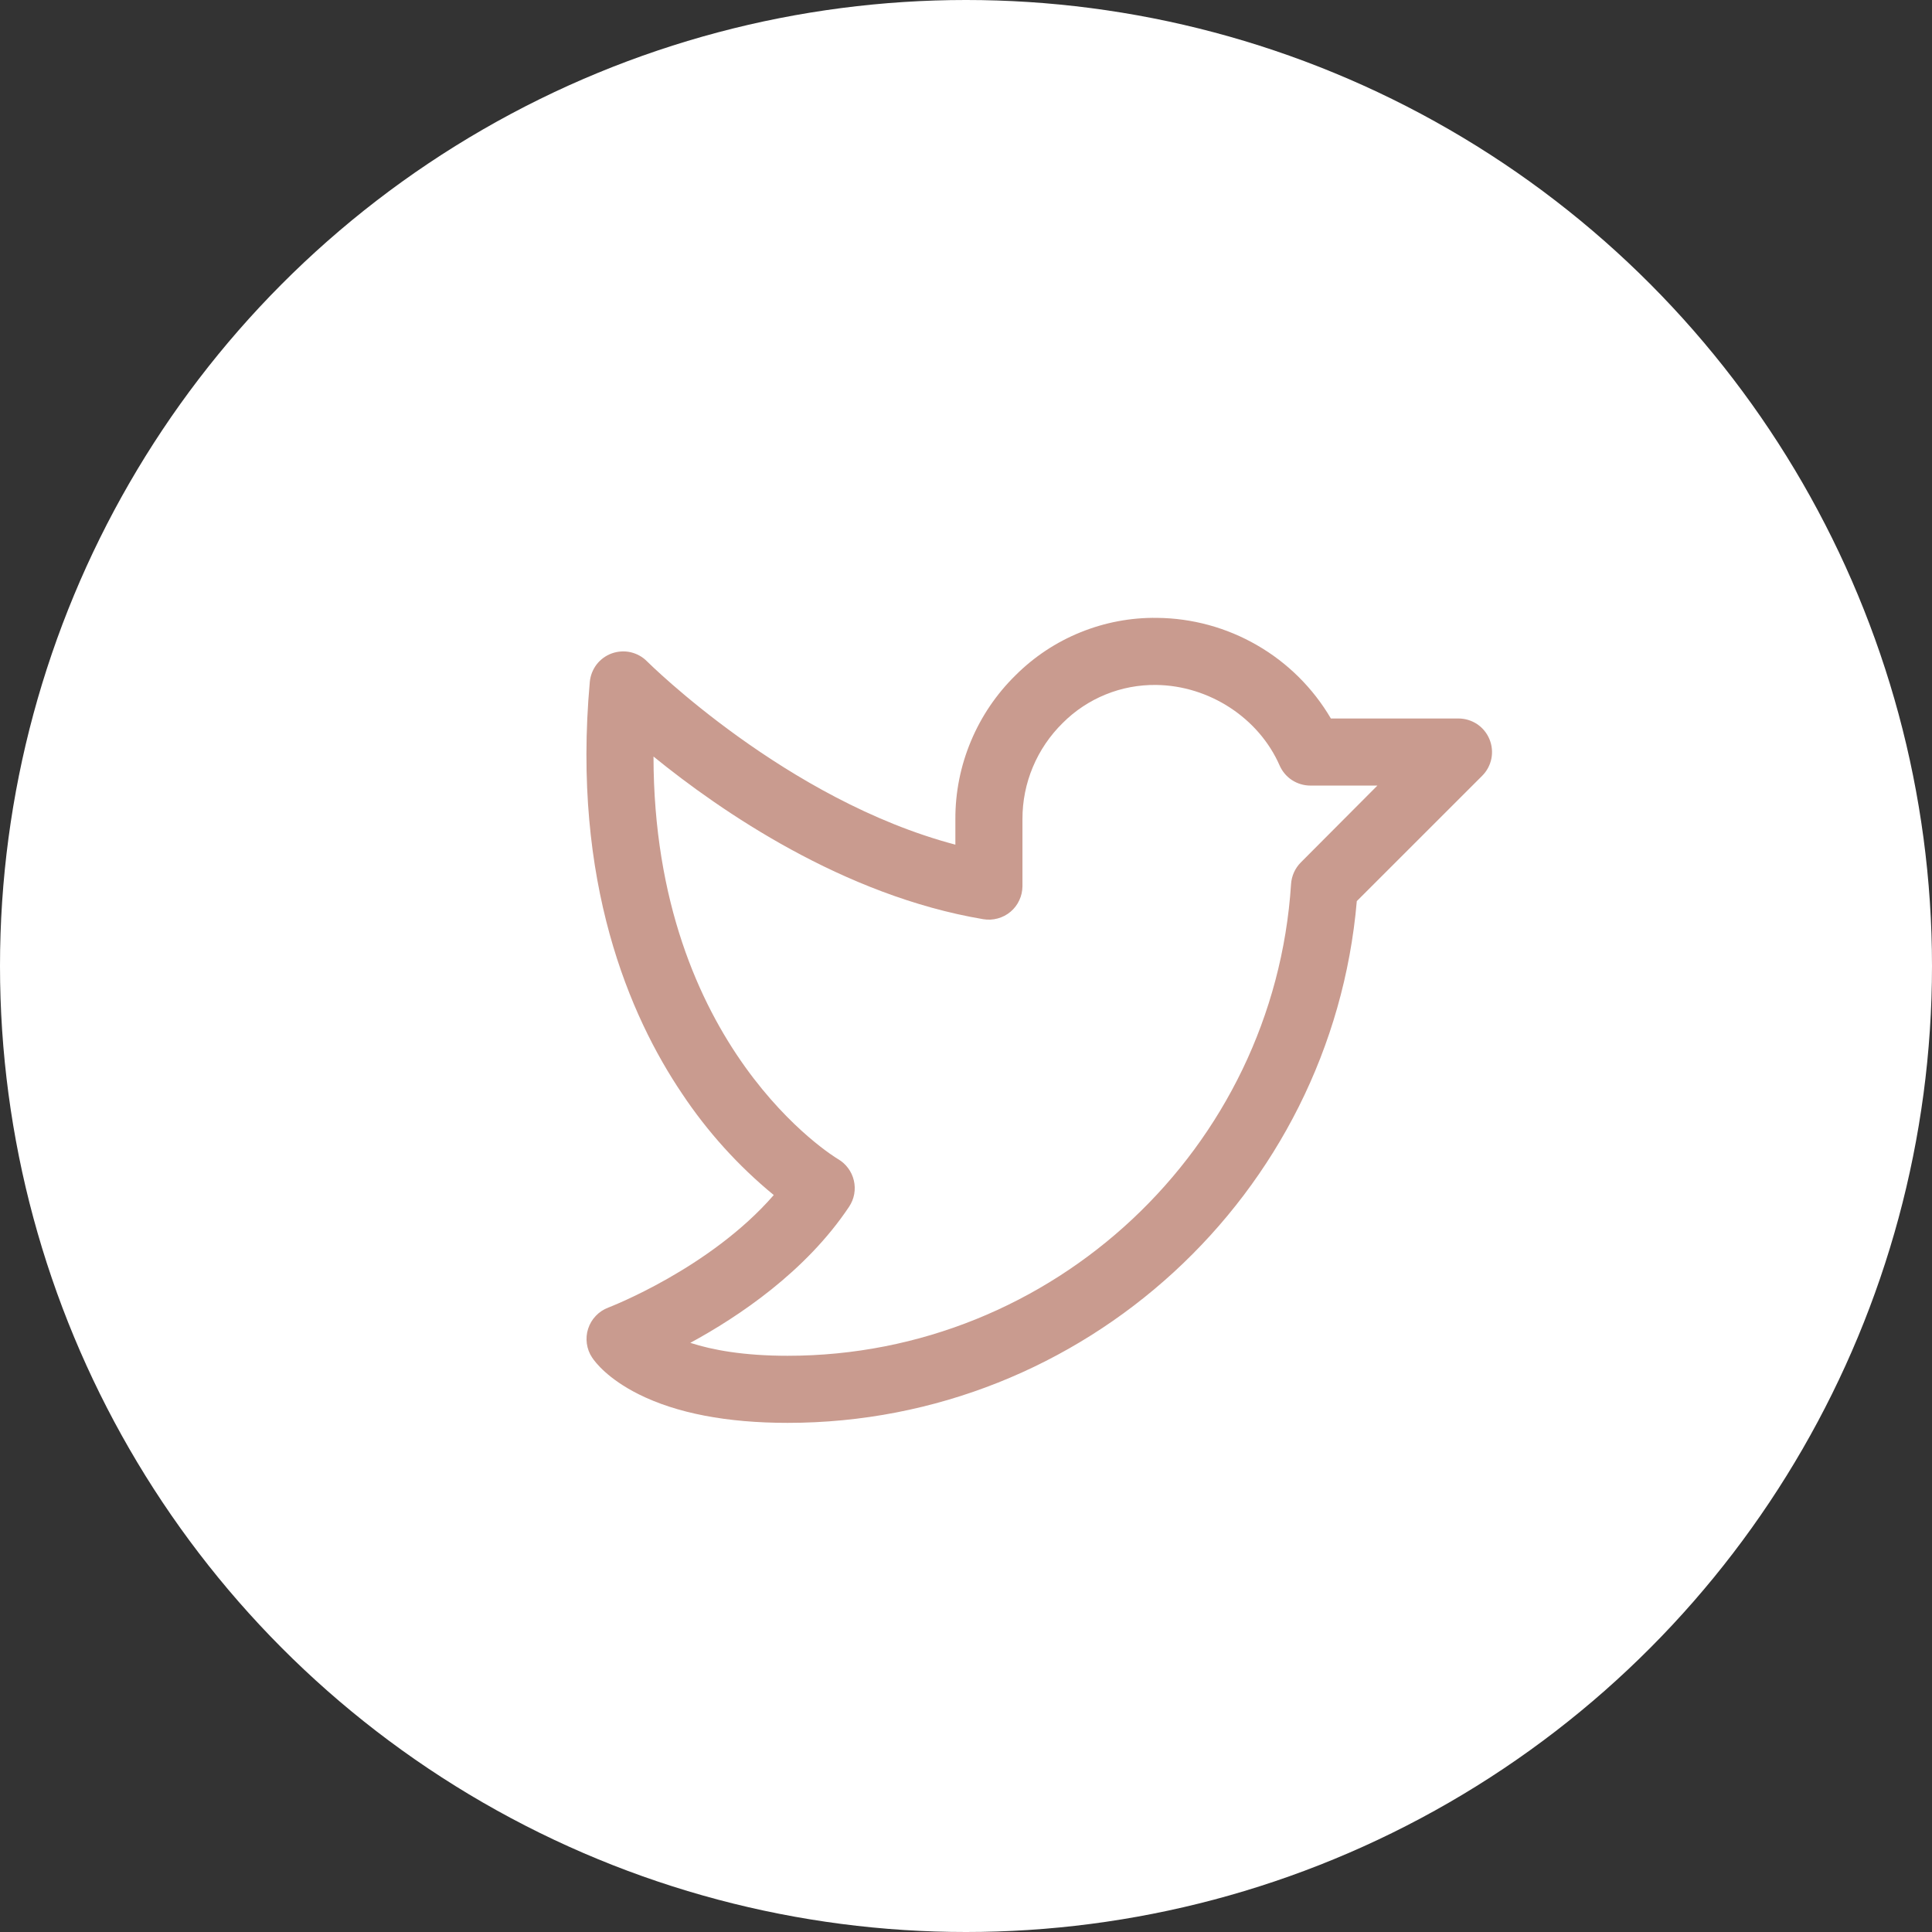
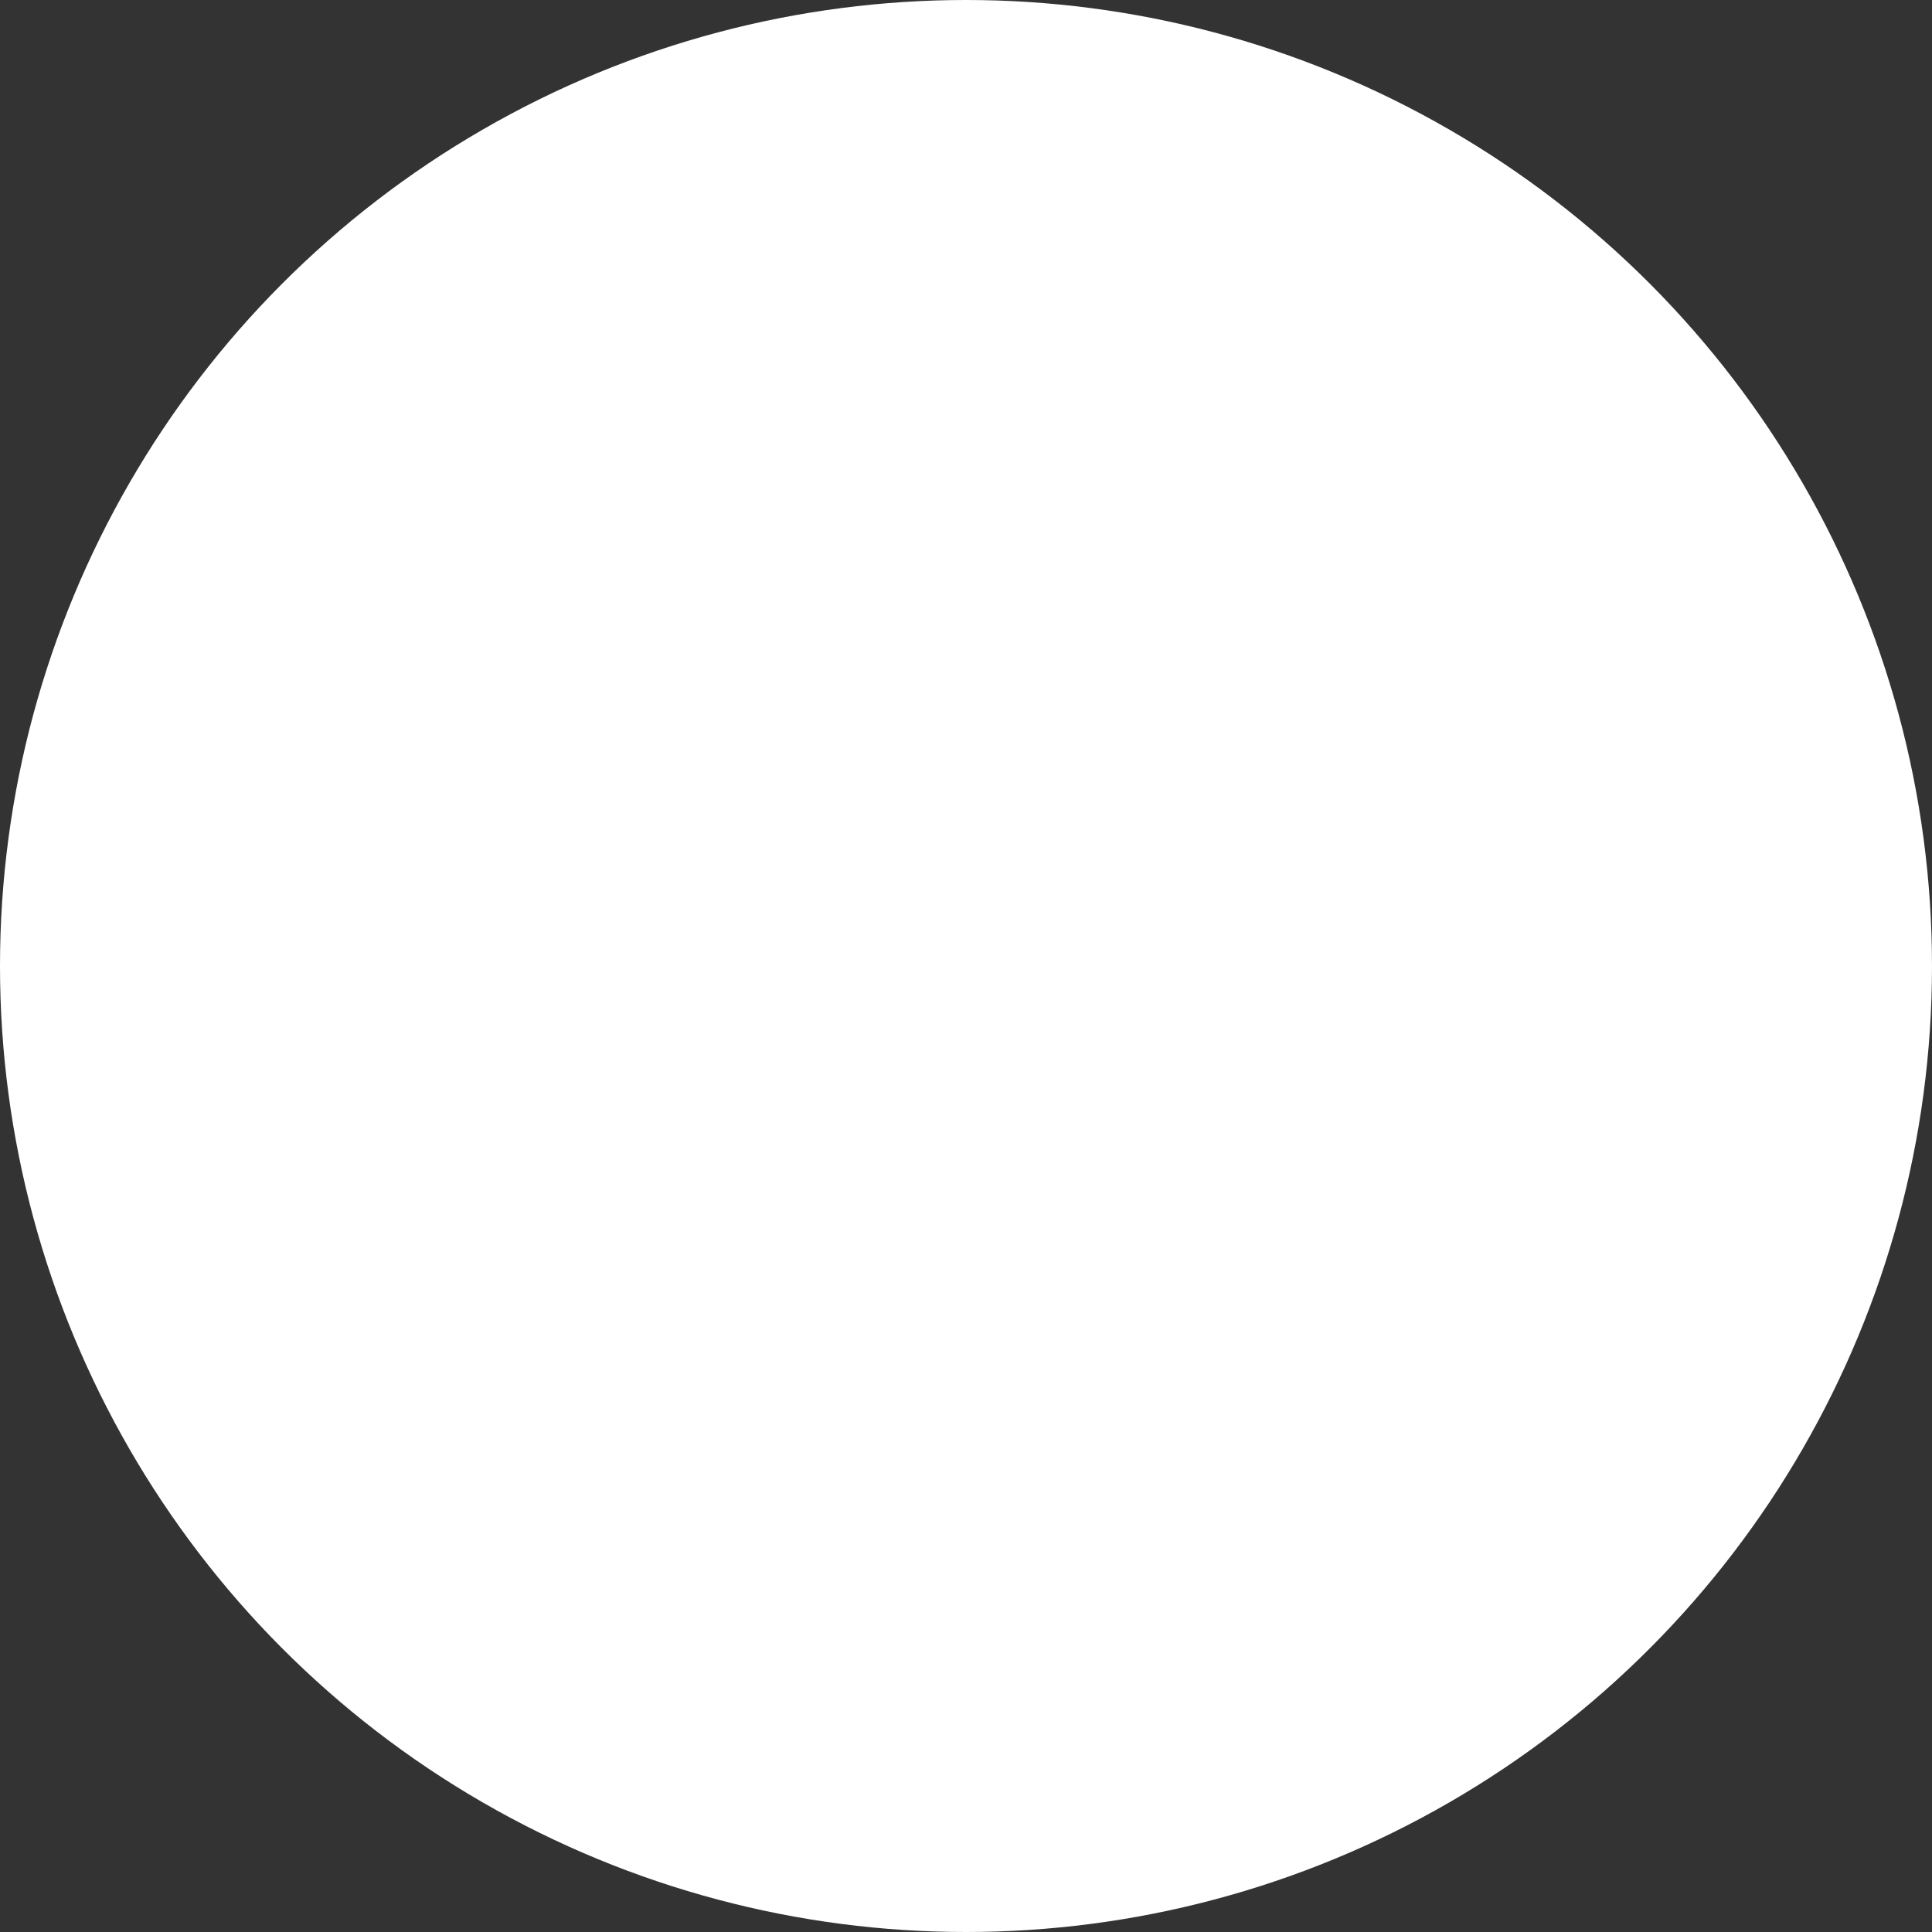
<svg xmlns="http://www.w3.org/2000/svg" width="36" height="36" viewBox="0 0 36 36" fill="none">
  <rect x="0" y="0" width="36" height="36" fill="#333333" stroke="none" />
  <circle cx="18" cy="18" r="18" fill="white" />
-   <path d="M27.754 13.774C27.707 13.66 27.627 13.562 27.524 13.493C27.421 13.425 27.3 13.388 27.177 13.388H24.799C24.467 12.822 23.994 12.352 23.426 12.024C22.858 11.695 22.215 11.519 21.559 11.513C21.071 11.506 20.586 11.598 20.133 11.782C19.68 11.965 19.269 12.238 18.923 12.583C18.567 12.932 18.284 13.35 18.092 13.81C17.899 14.27 17.8 14.764 17.802 15.263V15.739C14.656 14.909 12.084 12.35 12.056 12.323C11.973 12.238 11.866 12.18 11.75 12.153C11.634 12.127 11.513 12.135 11.4 12.175C11.289 12.215 11.19 12.287 11.117 12.381C11.045 12.476 11.001 12.589 10.99 12.707C10.653 16.441 11.738 18.939 12.709 20.378C13.182 21.089 13.758 21.726 14.418 22.268C13.228 23.638 11.355 24.357 11.334 24.365C11.246 24.398 11.167 24.451 11.102 24.519C11.037 24.587 10.988 24.669 10.959 24.759C10.93 24.848 10.922 24.943 10.935 25.036C10.948 25.13 10.981 25.219 11.034 25.297C11.092 25.385 11.327 25.692 11.899 25.979C12.607 26.333 13.542 26.513 14.677 26.513C20.198 26.513 24.811 22.261 25.282 16.791L27.619 14.455C27.706 14.368 27.766 14.256 27.79 14.135C27.814 14.014 27.801 13.888 27.754 13.774ZM24.238 16.071C24.131 16.179 24.067 16.322 24.057 16.473C23.739 21.402 19.62 25.263 14.677 25.263C13.852 25.263 13.27 25.154 12.863 25.022C13.762 24.534 15.016 23.694 15.822 22.485C15.869 22.414 15.902 22.334 15.917 22.25C15.932 22.165 15.93 22.079 15.91 21.996C15.891 21.913 15.854 21.834 15.803 21.766C15.752 21.697 15.688 21.64 15.614 21.597C15.577 21.576 12.184 19.539 12.177 14.097C13.427 15.113 15.712 16.689 18.323 17.128C18.412 17.143 18.504 17.138 18.591 17.114C18.679 17.09 18.76 17.048 18.83 16.989C18.899 16.931 18.955 16.858 18.993 16.775C19.032 16.693 19.051 16.604 19.052 16.513V15.263C19.051 14.929 19.117 14.599 19.246 14.292C19.375 13.984 19.564 13.706 19.802 13.472C20.03 13.243 20.302 13.063 20.601 12.941C20.9 12.819 21.221 12.759 21.544 12.763C22.533 12.775 23.457 13.379 23.844 14.264C23.893 14.375 23.973 14.47 24.074 14.536C24.176 14.602 24.295 14.638 24.416 14.638H25.666L24.238 16.071Z" fill="#C99B8F" />
</svg>